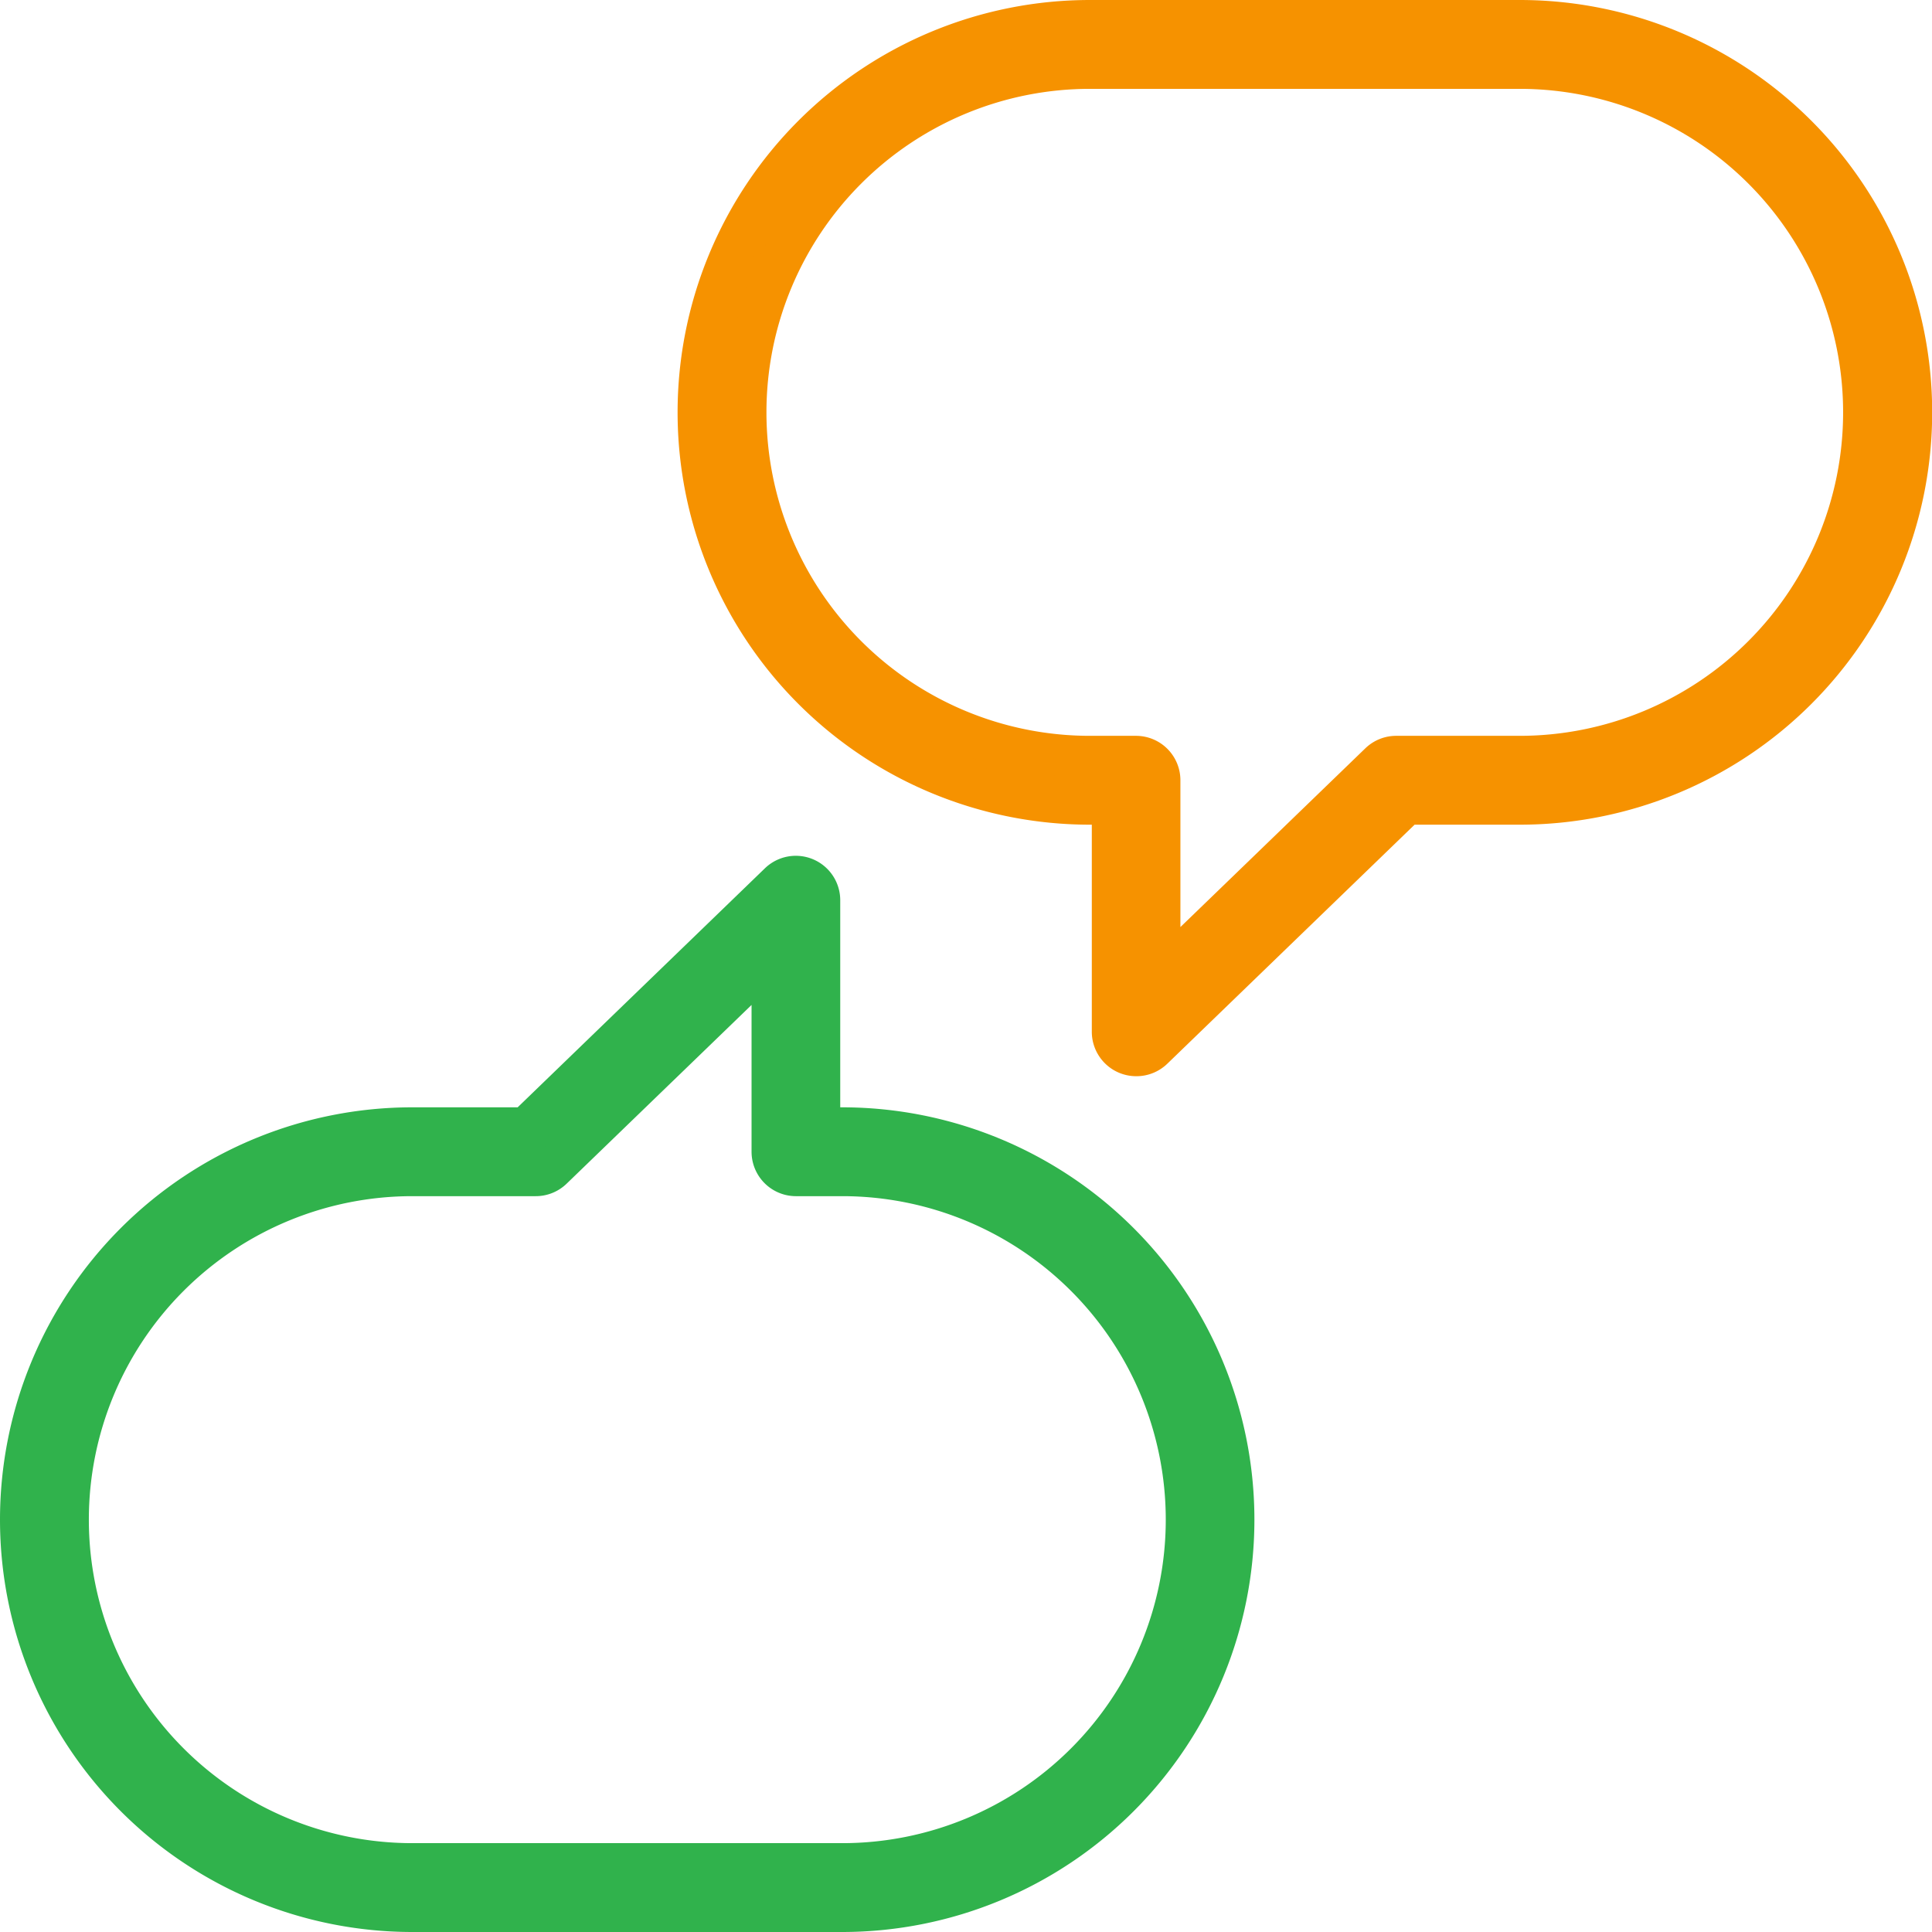
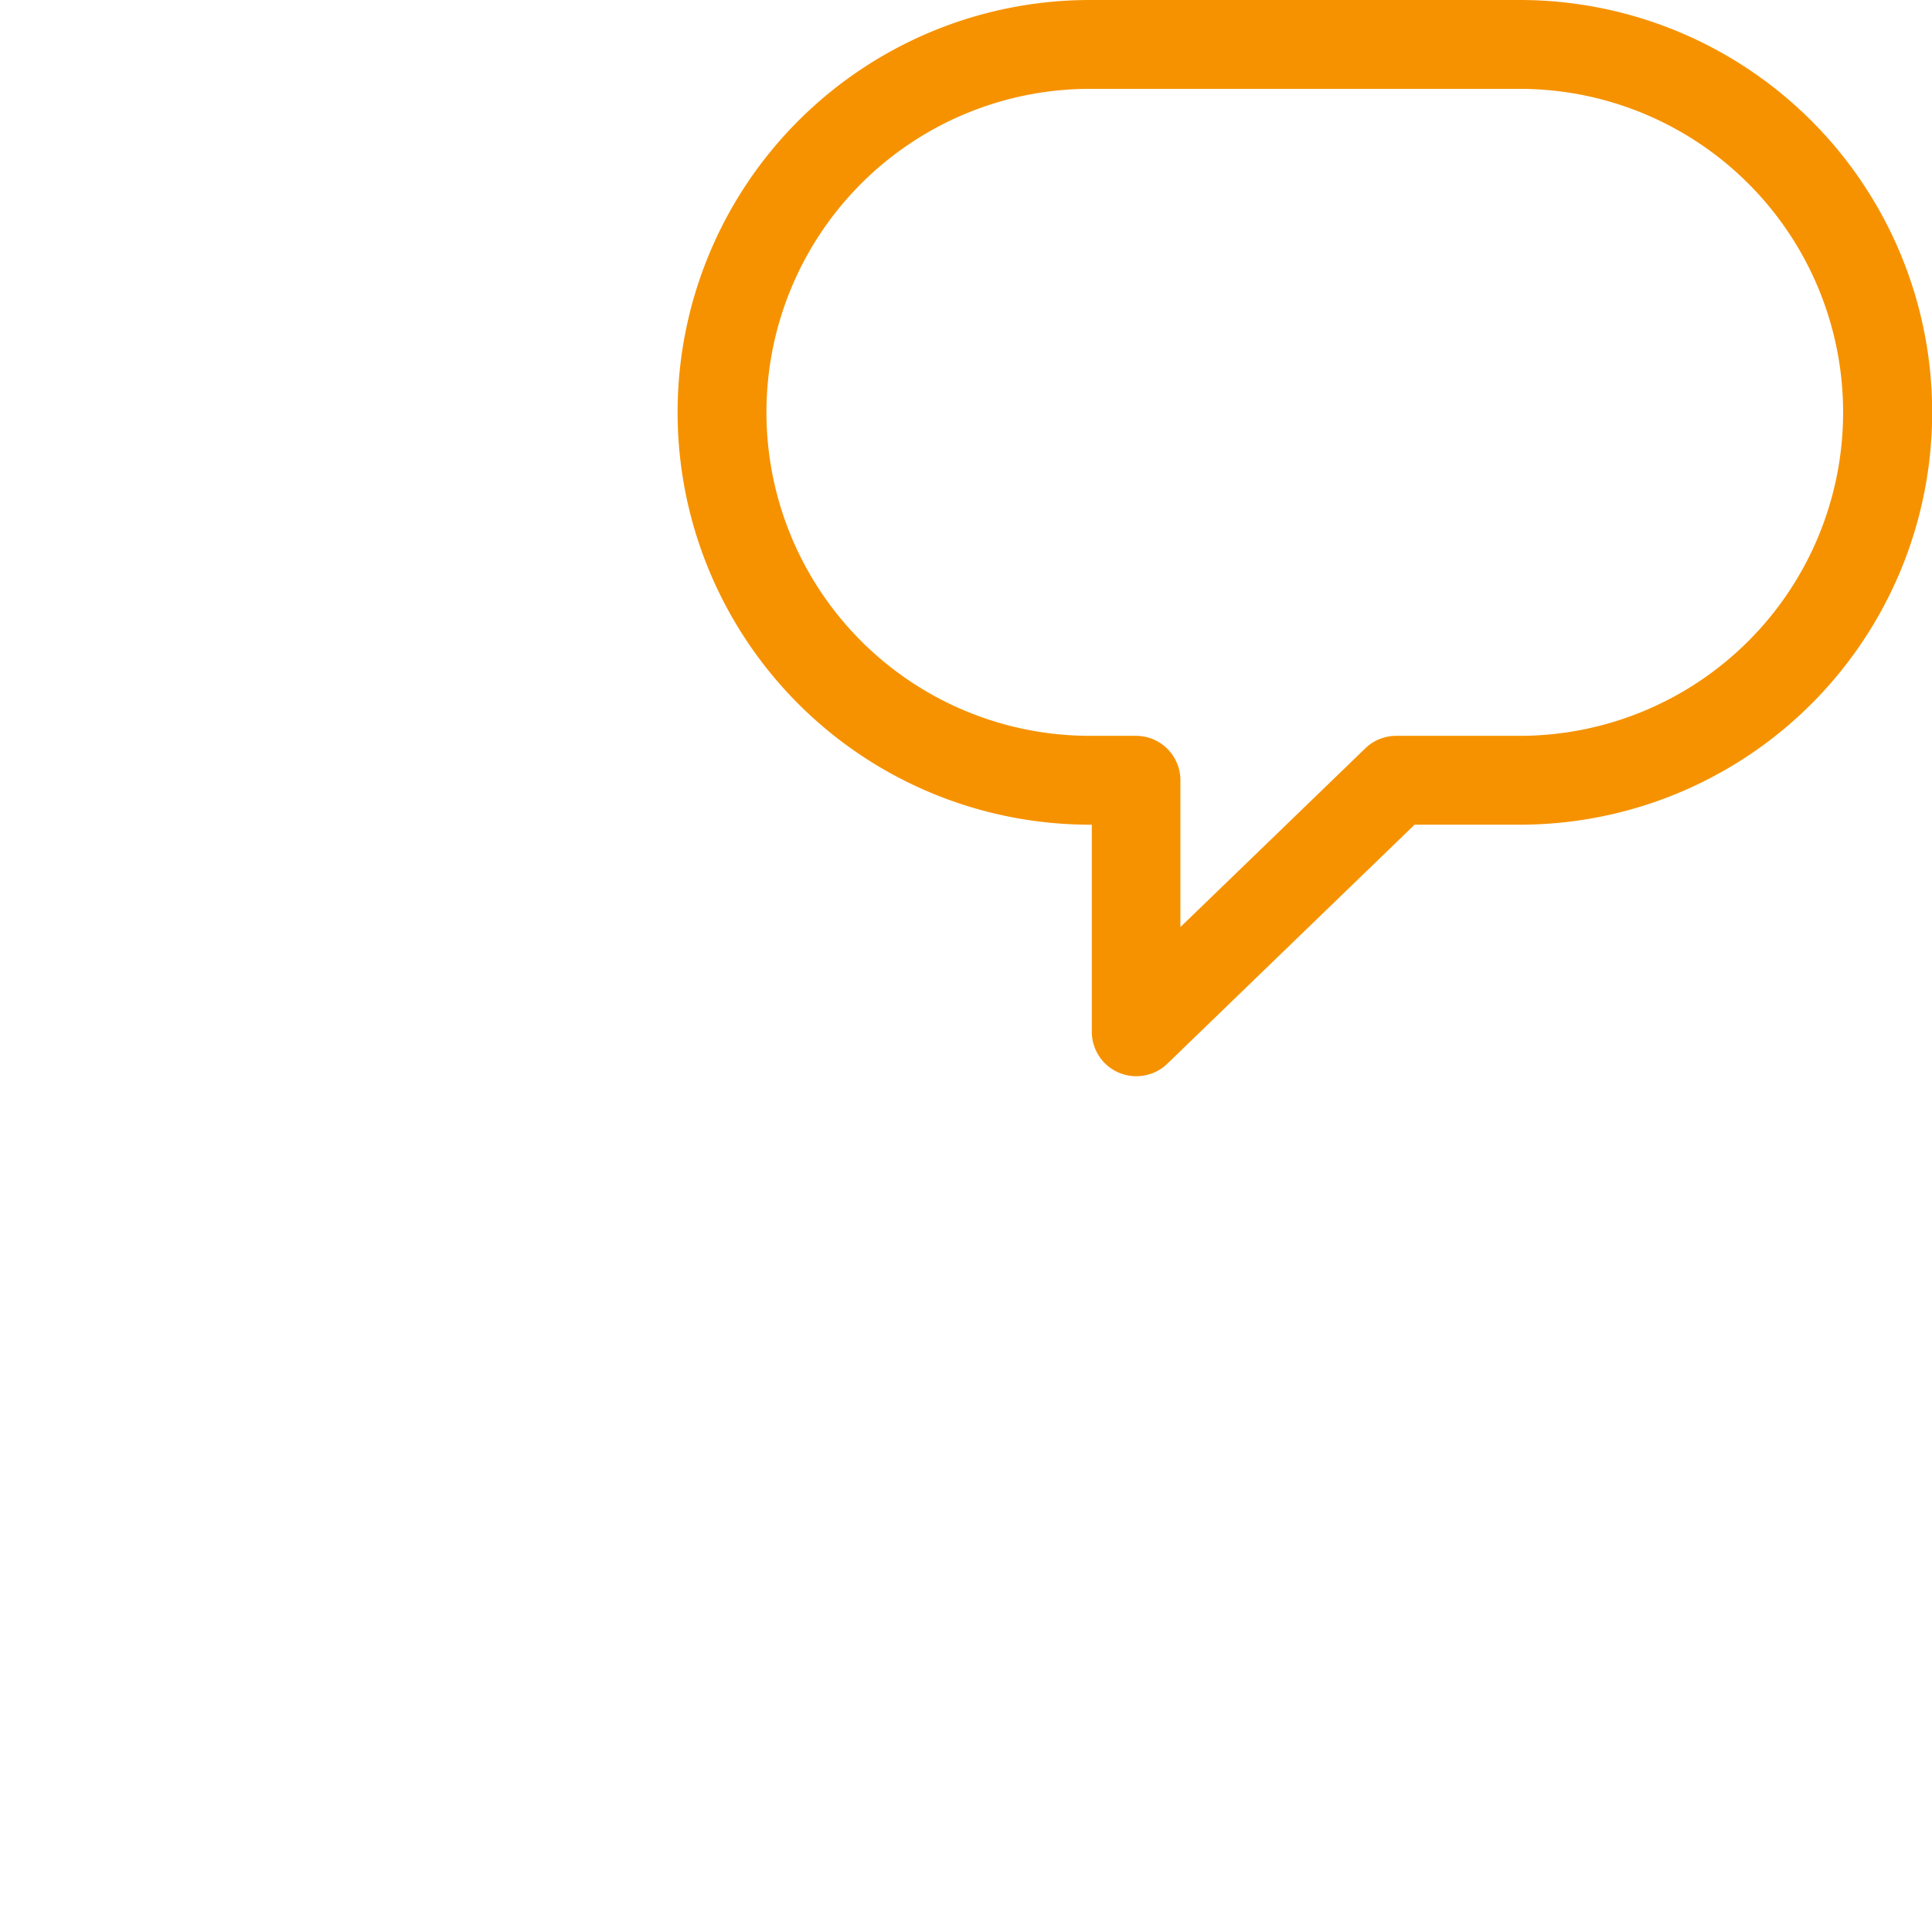
<svg xmlns="http://www.w3.org/2000/svg" width="46.447" height="46.447" viewBox="0 0 46.447 46.447">
  <defs>
    <style>.a{fill:#f69200;stroke:#f69200;}.b{fill:#30b24c;stroke:#30b24c;}</style>
  </defs>
  <g transform="translate(-9.5 -9.5)">
    <path class="a" d="M58.418,10H48.088a9.413,9.413,0,0,0,0,18.826h.545v5.479a.569.569,0,0,0,.346.523.575.575,0,0,0,.222.045.567.567,0,0,0,.4-.16l6.09-5.887h2.732a9.413,9.413,0,1,0,0-18.826Zm0,17.69H55.456a.567.567,0,0,0-.4.16l-5.293,5.116V28.258a.568.568,0,0,0-.568-.568H48.088a8.277,8.277,0,0,1,0-16.554h10.33a8.277,8.277,0,1,1,0,16.554Z" transform="translate(-12.385)" />
-     <path class="b" d="M29.744,52.263H29.2V46.784a.568.568,0,0,0-.963-.408l-6.09,5.887H19.413a9.413,9.413,0,0,0,0,18.826H29.744a9.413,9.413,0,0,0,0-18.826Zm0,17.69H19.413a8.277,8.277,0,0,1,0-16.554h2.962a.567.567,0,0,0,.4-.16l5.293-5.116v4.708a.568.568,0,0,0,.568.568h1.113a8.277,8.277,0,0,1,0,16.554Z" transform="translate(0 -15.642)" />
  </g>
</svg>